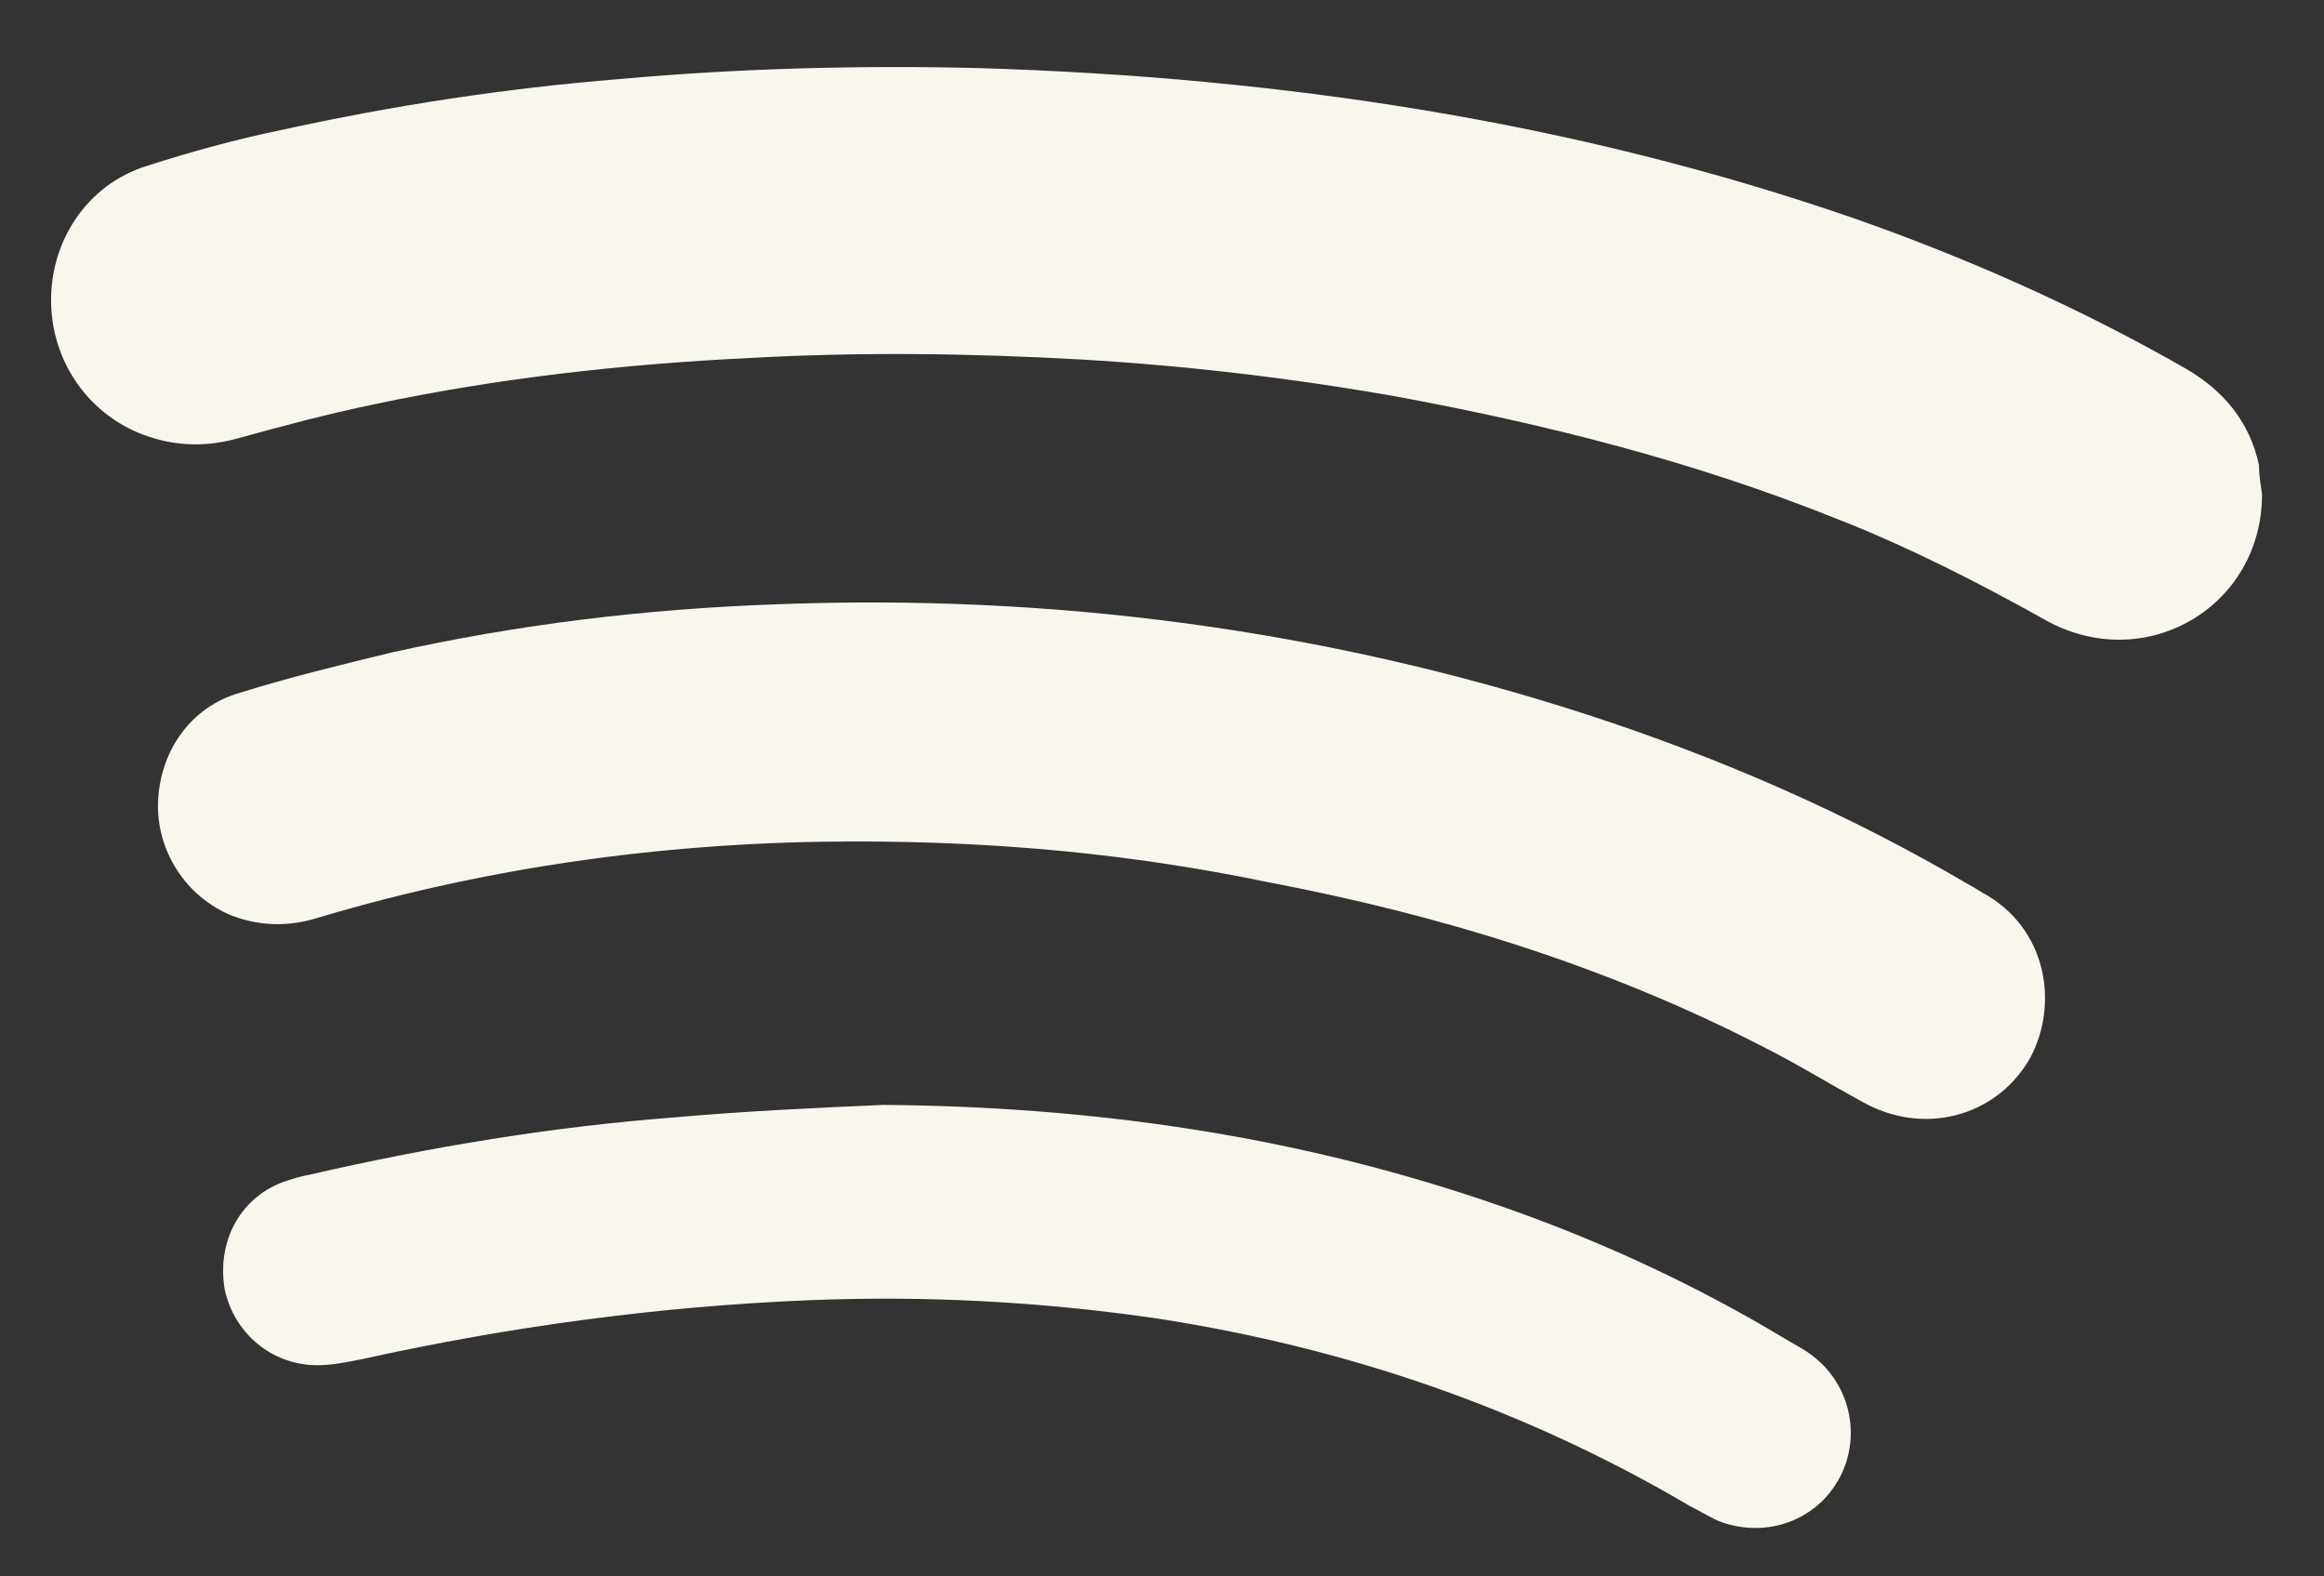
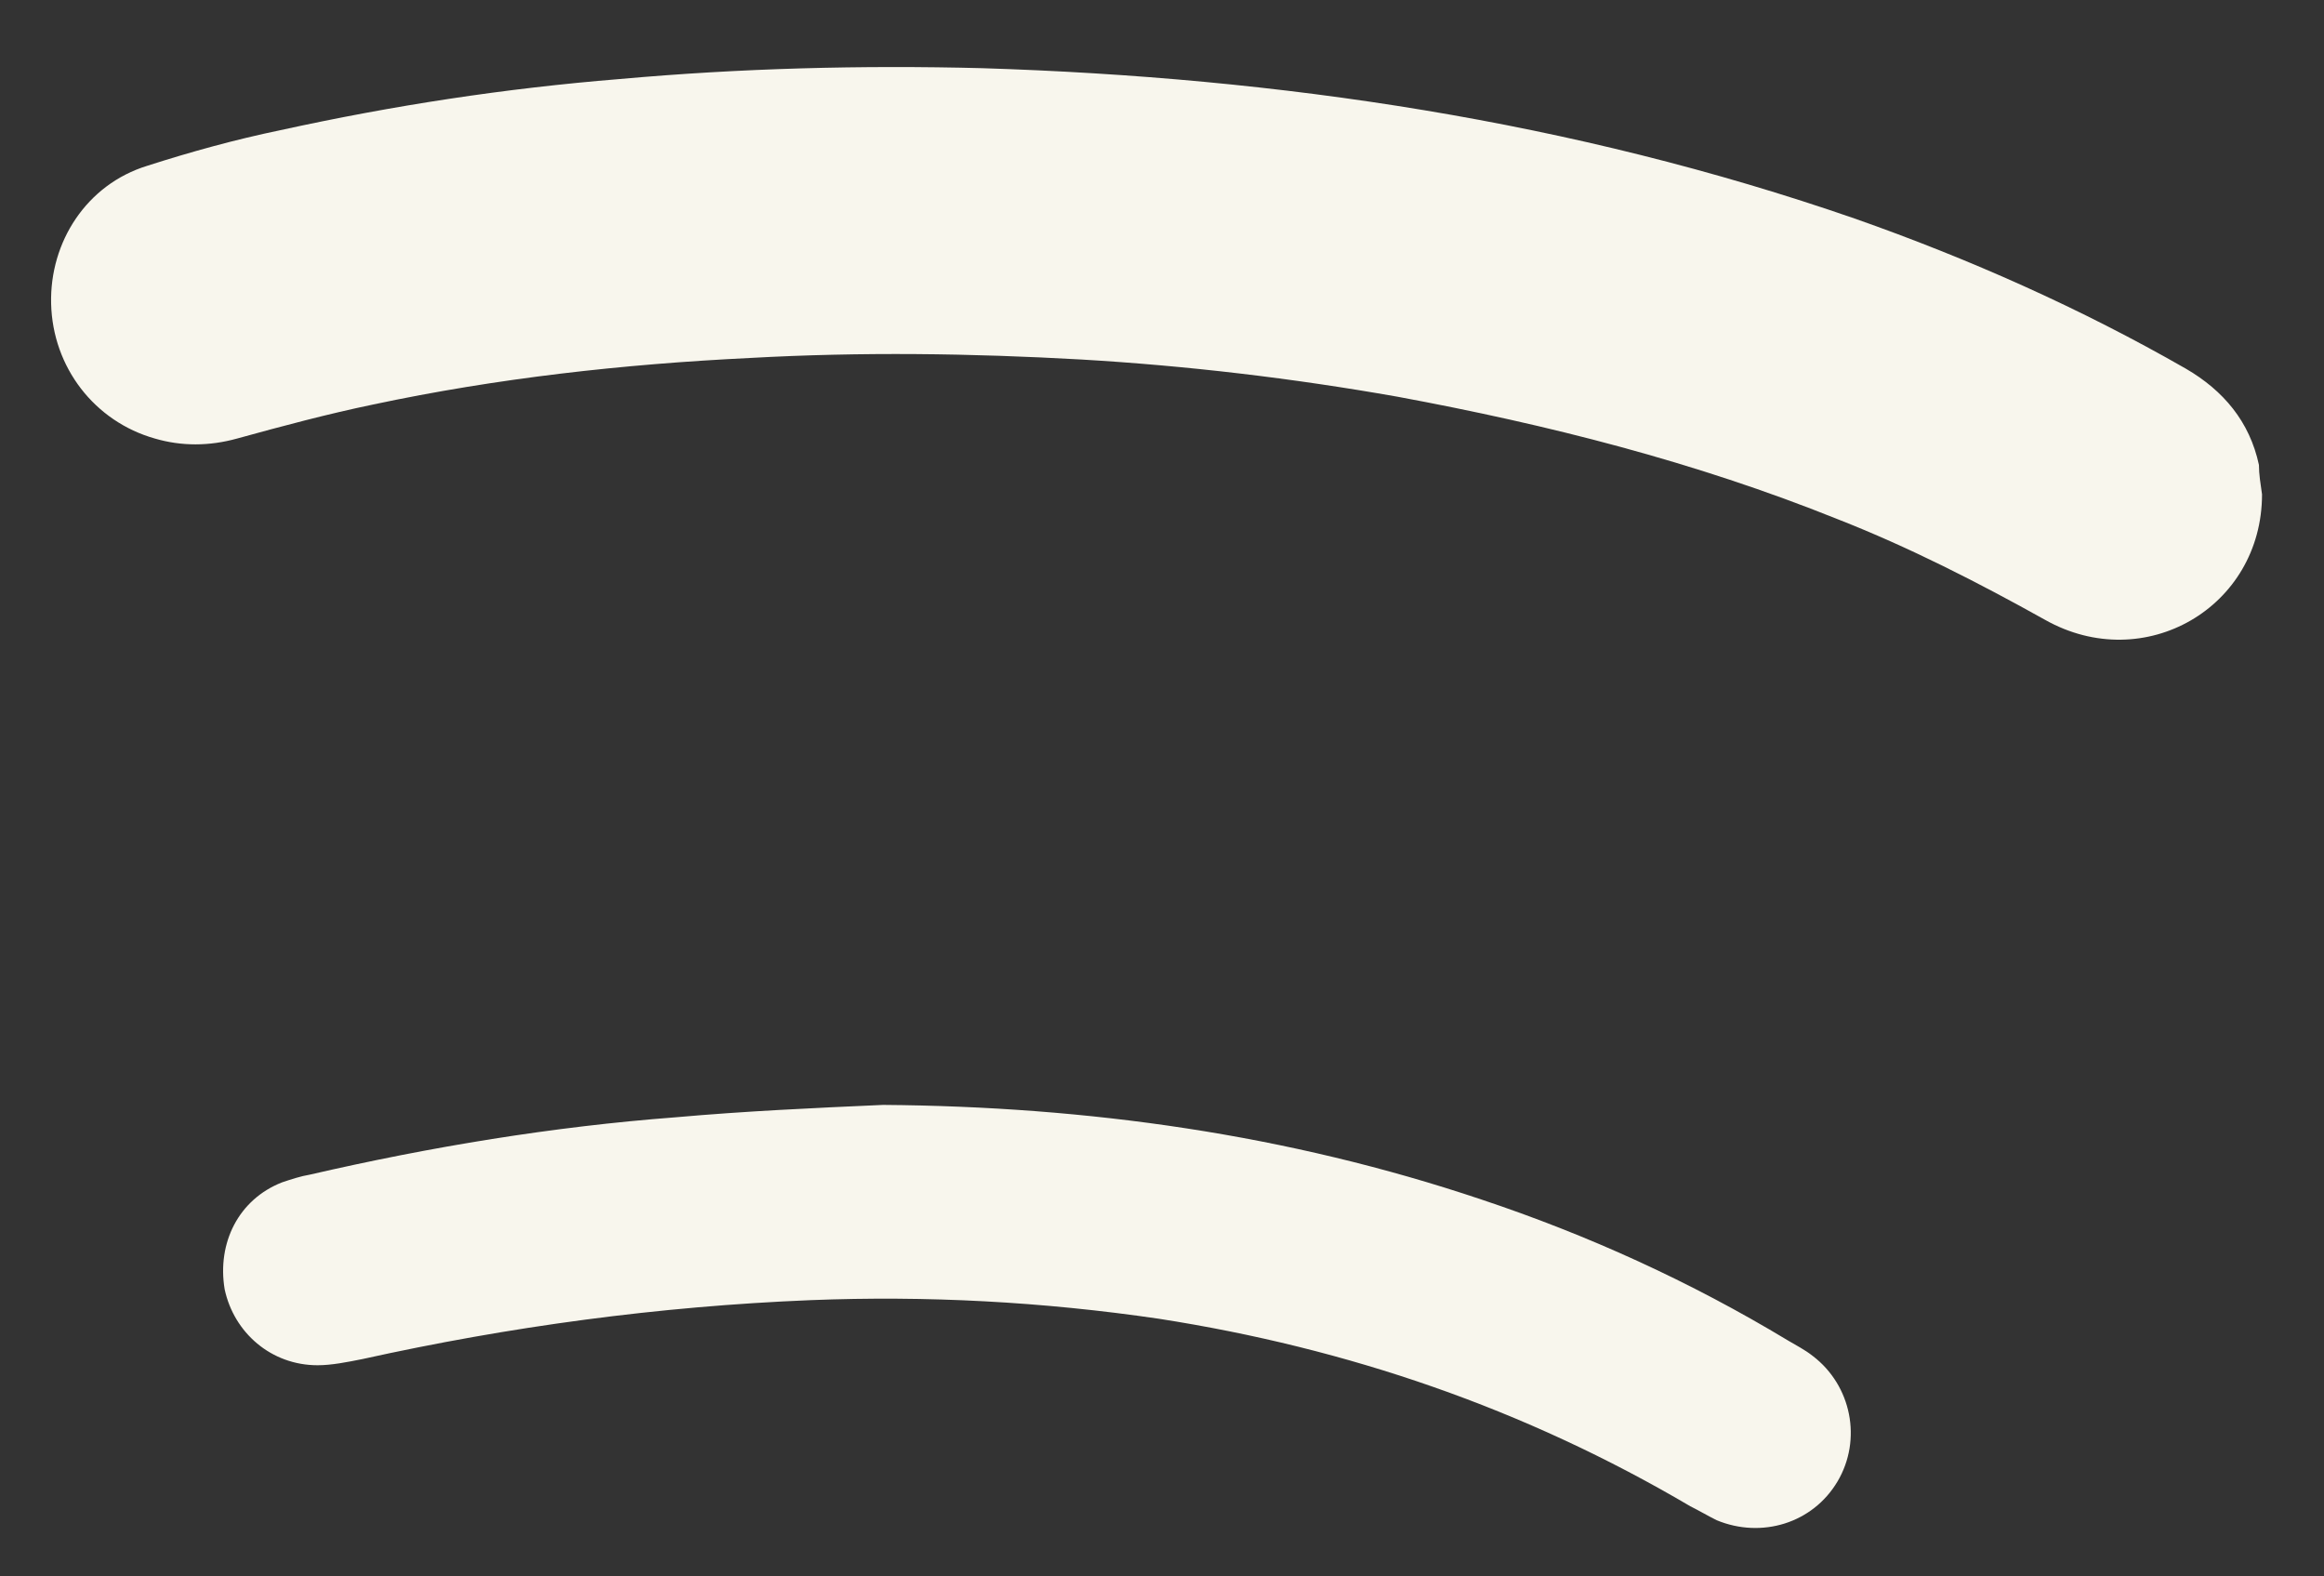
<svg xmlns="http://www.w3.org/2000/svg" version="1.1" id="Layer_1" x="0px" y="0px" viewBox="0 0 150 101.7" style="enable-background:new 0 0 150 101.7;" xml:space="preserve">
  <rect x="0" y="0" width="150" height="101.7" fill="#333333" stroke="none" />
  <style type="text/css">
	.st0{fill:#F8F6ED;}
</style>
  <g>
    <path class="st0" d="M146,31.9c0,7.3-7.6,11.7-14,8.1c-4.3-2.4-8.8-4.7-13.4-6.5c-9.2-3.7-18.7-6.1-28.4-7.9   c-6.8-1.2-13.6-2-20.4-2.4c-7.1-0.4-14.2-0.5-21.4-0.1c-8.2,0.4-16.3,1.3-24.3,3c-2.9,0.6-5.9,1.4-8.8,2.2c-1.8,0.5-3.6,0.5-5.3,0   c-3.9-1.1-6.6-4.6-6.7-8.7c-0.1-4,2.3-7.7,6.2-8.9c2.8-0.9,5.7-1.7,8.6-2.3C25.4,6.8,32.6,5.7,40,5.1c7.8-0.7,15.6-0.9,23.4-0.7   c19.2,0.6,38.1,3.4,56.3,9.7c7.4,2.6,14.6,5.8,21.4,9.7c2.4,1.4,4.1,3.4,4.7,6.2C145.8,30.6,145.9,31.2,146,31.9z" />
-     <path class="st0" d="M55.2,54.3c-11.5,0-23.2,1.5-34.6,4.9c-1.9,0.6-3.7,0.6-5.6-0.1c-3-1.2-4.9-4.2-4.8-7.3   c0.1-3.3,2.1-6.2,5.3-7.1c3.2-1,6.5-1.8,9.8-2.6c8.1-1.8,16.3-2.8,24.7-3.1c17.9-0.7,35.4,1.6,52.4,7.1c8.6,2.8,16.9,6.4,24.7,11   c0.4,0.2,0.8,0.5,1.2,0.7c4.1,2.5,4.5,7.5,2.6,10.7c-2.2,3.6-6.8,4.8-10.7,2.6c-2.2-1.2-4.3-2.5-6.5-3.6   c-10.1-5.2-20.9-8.5-32-10.6C73,55.1,64.4,54.3,55.2,54.3z" />
    <path class="st0" d="M57,71.3c13.2,0.1,26.1,1.9,38.6,6.1c6.9,2.3,13.5,5.3,19.8,9.1c0.5,0.3,1.1,0.6,1.6,1   c2.5,1.9,3.2,5.4,1.6,8.1s-4.9,3.7-7.8,2.5c-0.6-0.3-1.1-0.6-1.7-0.9C98.4,90.9,87,87,74.8,85.1c-7.5-1.1-15-1.5-22.5-1.2   c-9.8,0.4-19.4,1.7-28.9,3.8c-1,0.2-2,0.4-2.9,0.4c-3,0-5.4-2.1-6-4.9c-0.5-3,0.9-5.8,3.7-6.9c0.6-0.2,1.2-0.4,1.8-0.5   c7.8-1.8,15.7-3.1,23.6-3.7C48.1,71.7,52.5,71.5,57,71.3z" />
  </g>
</svg>